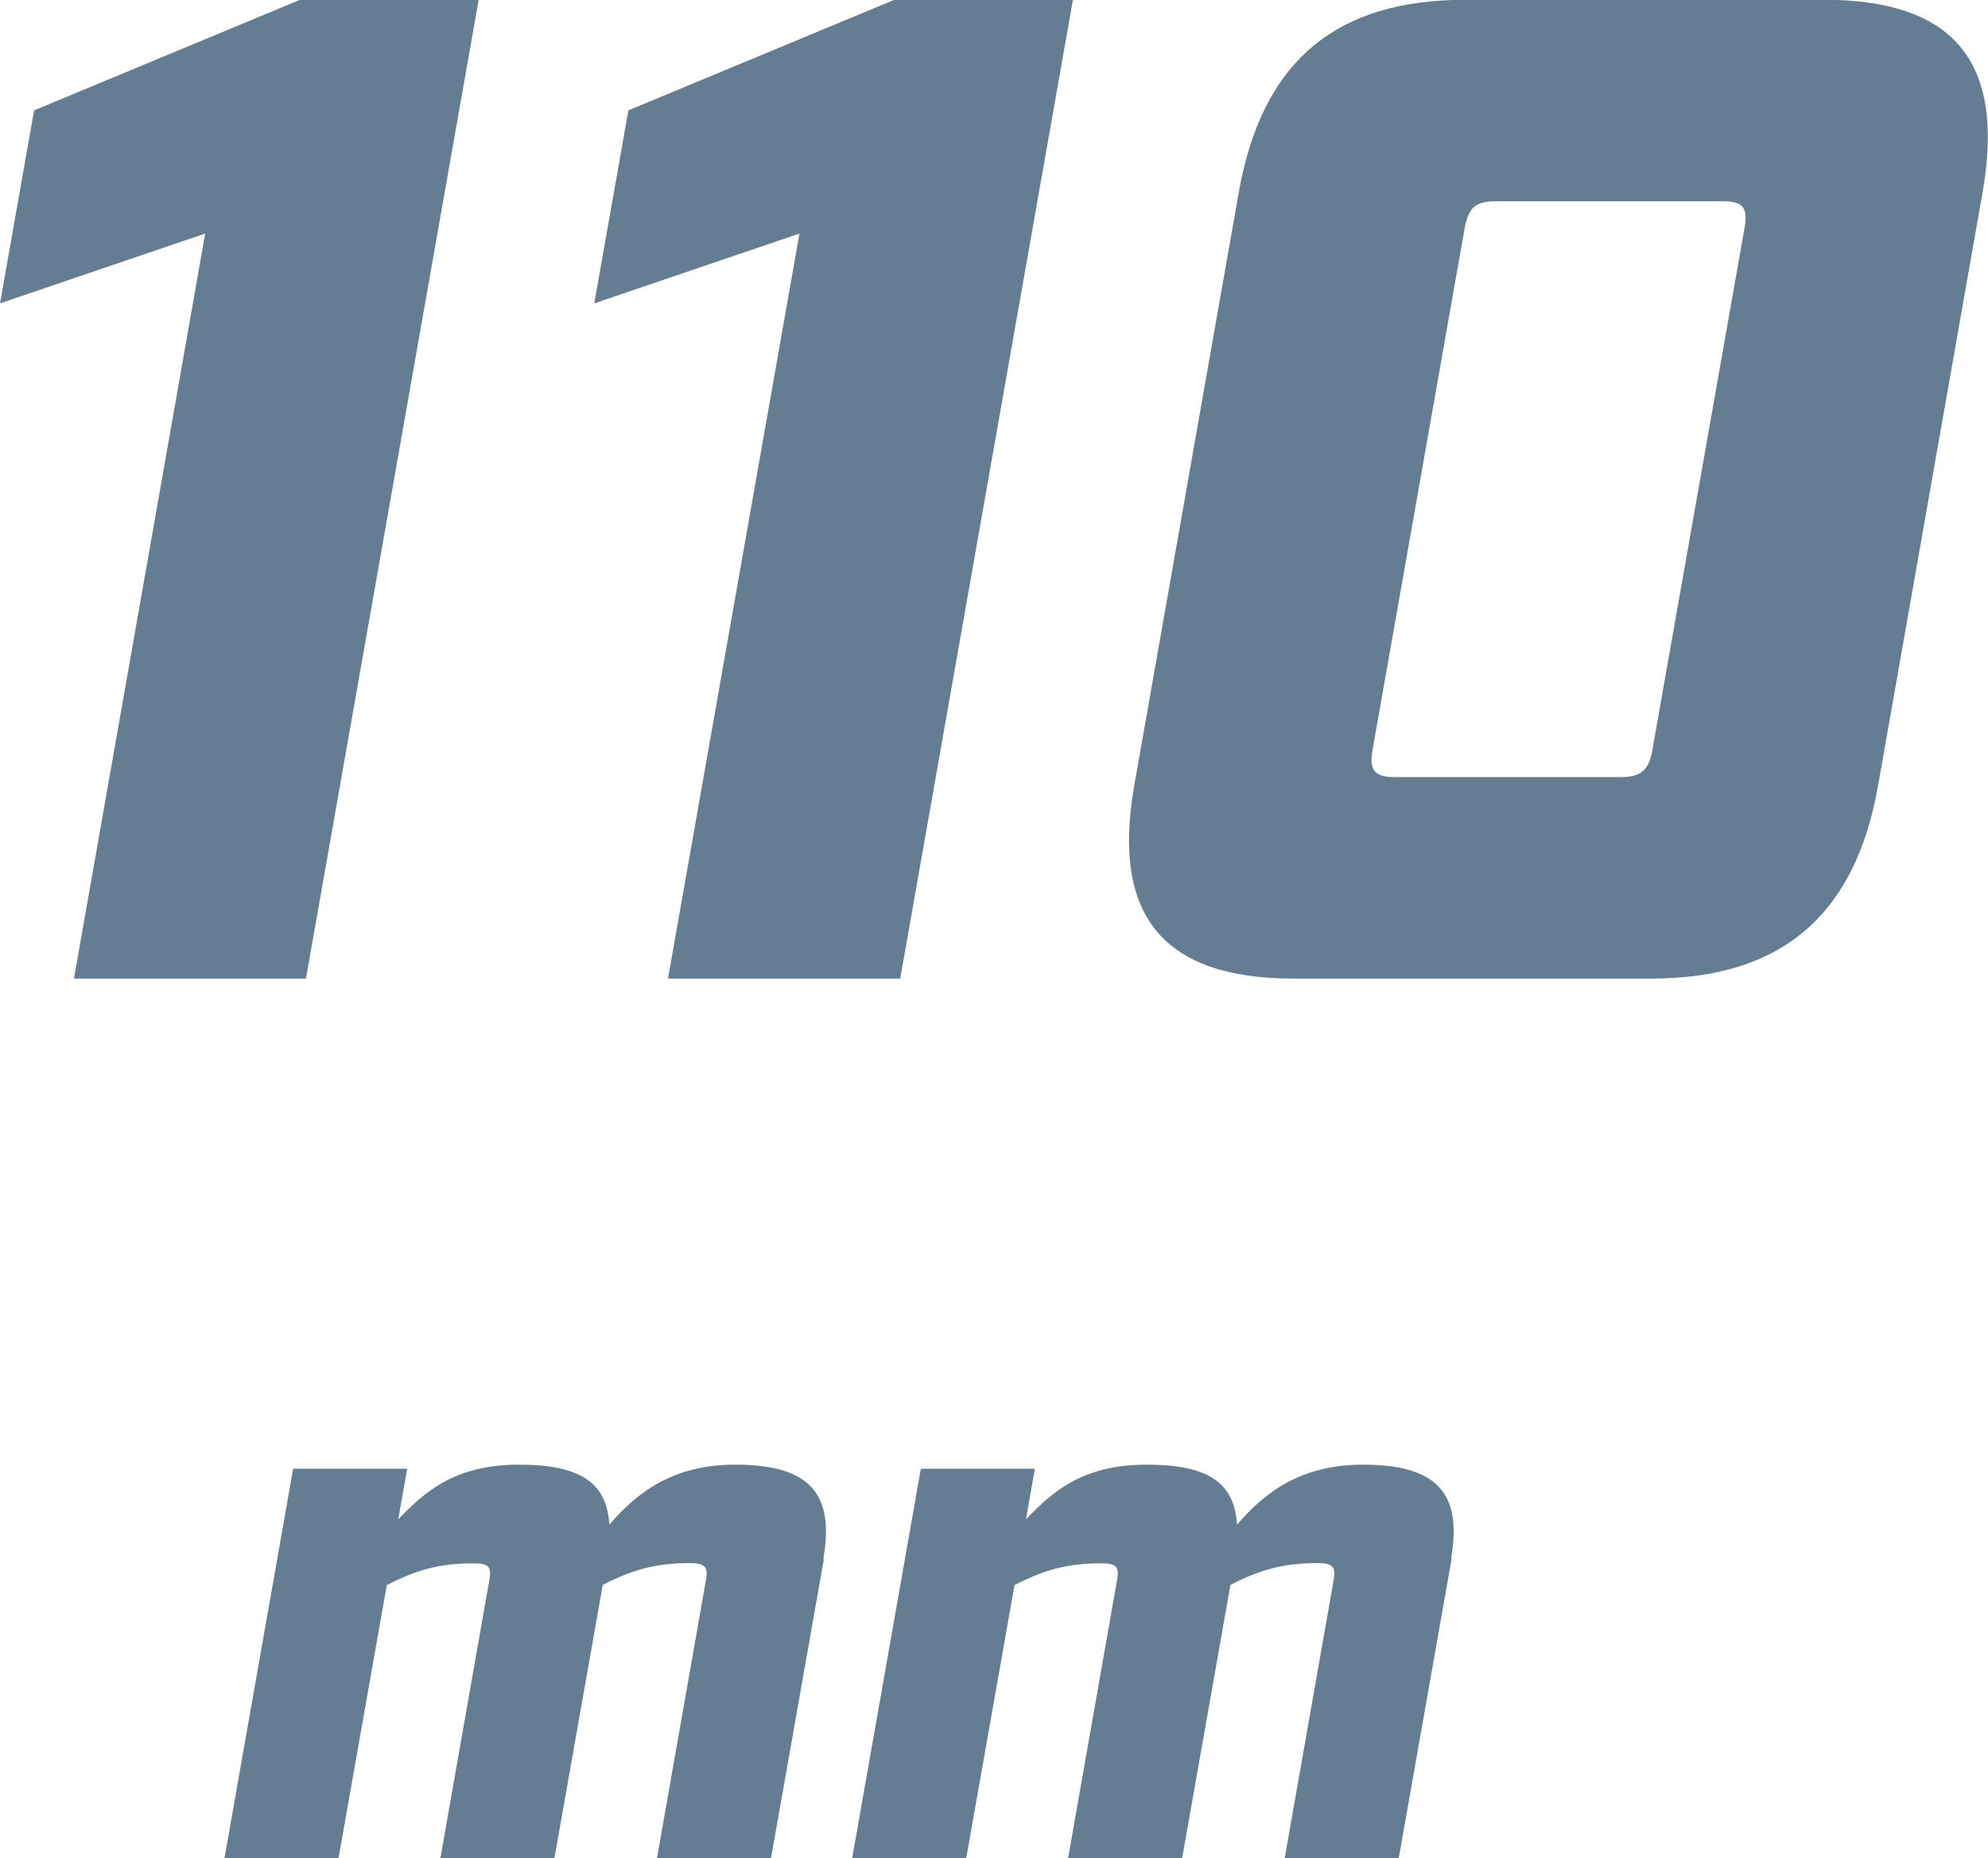
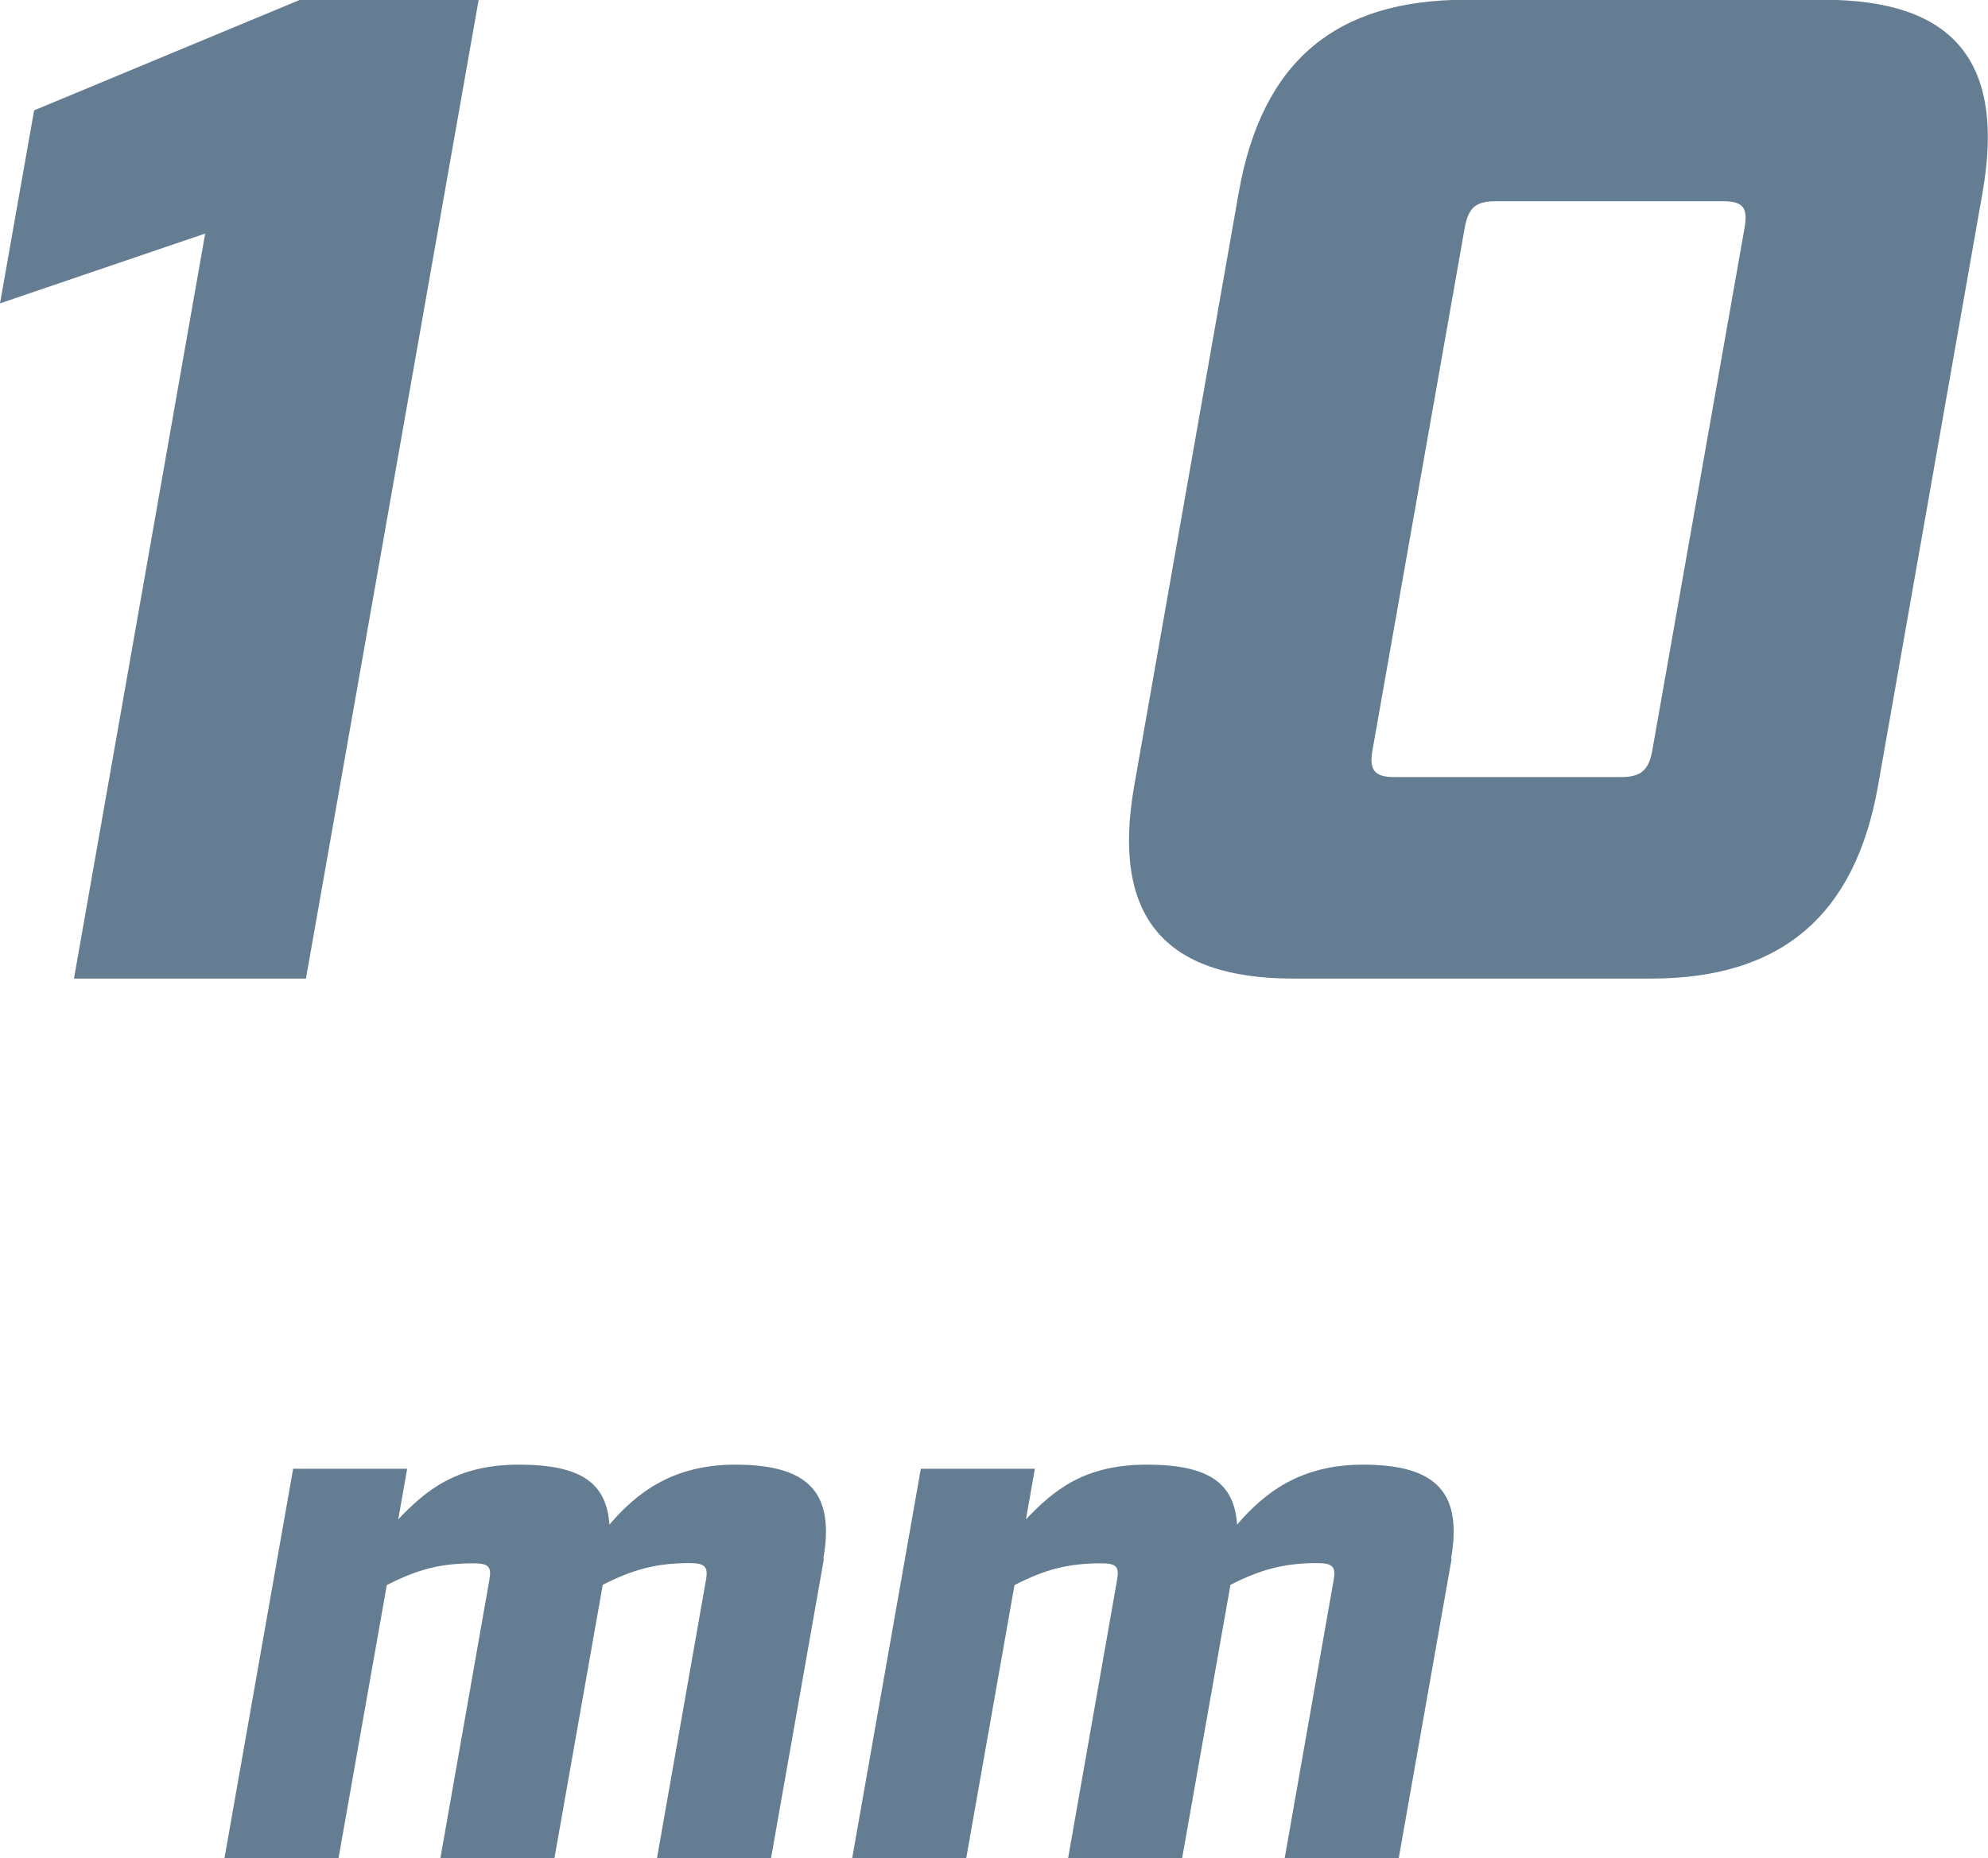
<svg xmlns="http://www.w3.org/2000/svg" id="Vrstva_2" data-name="Vrstva 2" viewBox="0 0 86.81 81.15">
  <defs>
    <style>
      .cls-1 {
        fill: #657d92;
        stroke-width: 0px;
      }
    </style>
  </defs>
  <g id="Vrstva_3" data-name="Vrstva 3">
    <g>
      <path class="cls-1" d="m8.96,10.2L0,13.25,1.49,4.82,13.08,0h7.82l-7.54,42.74H3.23L8.96,10.2Z" />
-       <path class="cls-1" d="m34.91,10.2l-8.96,3.05,1.49-8.43L39.03,0h7.82l-7.54,42.74h-10.14l5.74-32.54Z" />
      <path class="cls-1" d="m49.53,34.31l4.56-25.89c1.01-5.74,4.23-8.43,9.91-8.43h15.63c5.68,0,7.95,2.69,6.94,8.43l-4.56,25.89c-1,5.68-4.23,8.43-9.91,8.43h-15.63c-5.68,0-7.94-2.75-6.94-8.43Zm21.26-.37c.85,0,1.21-.3,1.36-1.16l4.03-22.83c.16-.92-.1-1.16-.96-1.16h-9.89c-.86,0-1.2.24-1.37,1.16l-4.03,22.83c-.15.86.1,1.16.96,1.16h9.89Z" />
      <path class="cls-1" d="m35.98,68.07l-2.31,13.08h-4.98l2.14-12.16c.1-.57-.06-.72-.72-.72-1.45,0-2.48.28-3.79.95l-2.11,11.94h-4.98l2.14-12.16c.1-.57-.03-.72-.69-.72-1.48,0-2.48.28-3.79.95l-2.11,11.94h-4.98l3-17.02h4.98l-.39,2.21c1.2-1.26,2.53-2.39,5.27-2.39s3.83.82,3.95,2.62c1.19-1.39,2.76-2.62,5.5-2.62,3.28,0,4.34,1.29,3.84,4.13Z" />
      <path class="cls-1" d="m63.39,68.07l-2.31,13.08h-4.98l2.14-12.16c.1-.57-.06-.72-.72-.72-1.45,0-2.48.28-3.79.95l-2.11,11.94h-4.98l2.14-12.16c.1-.57-.03-.72-.69-.72-1.48,0-2.48.28-3.79.95l-2.11,11.94h-4.98l3-17.02h4.98l-.39,2.21c1.2-1.26,2.53-2.39,5.27-2.39s3.83.82,3.95,2.62c1.19-1.39,2.76-2.62,5.5-2.62,3.28,0,4.34,1.29,3.84,4.13Z" />
    </g>
  </g>
</svg>